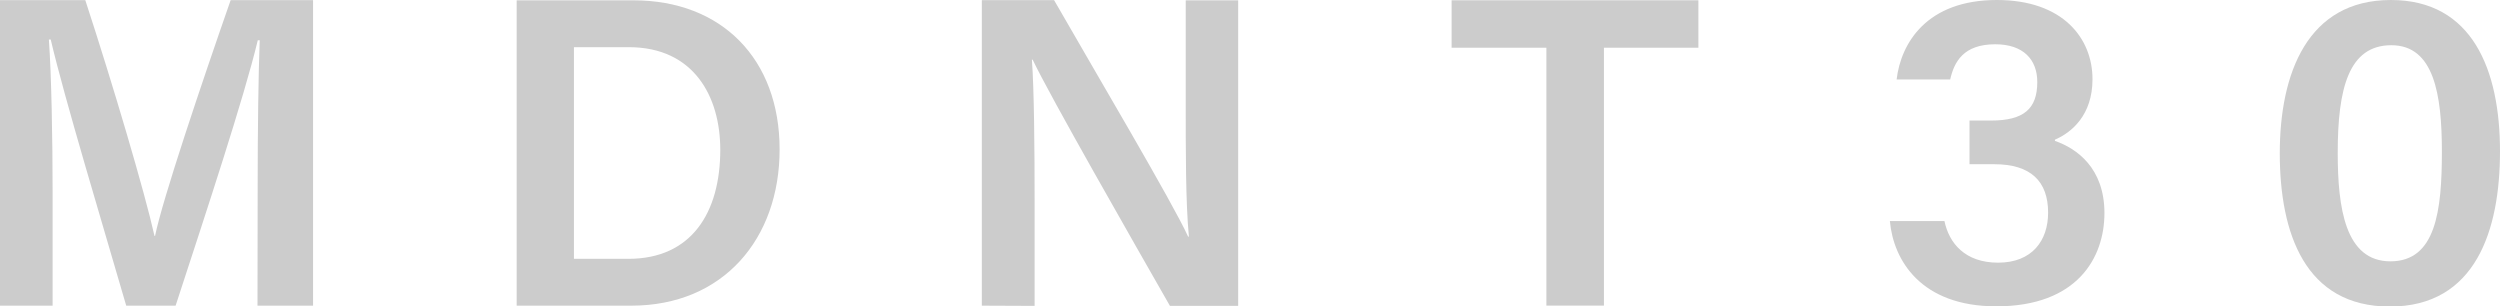
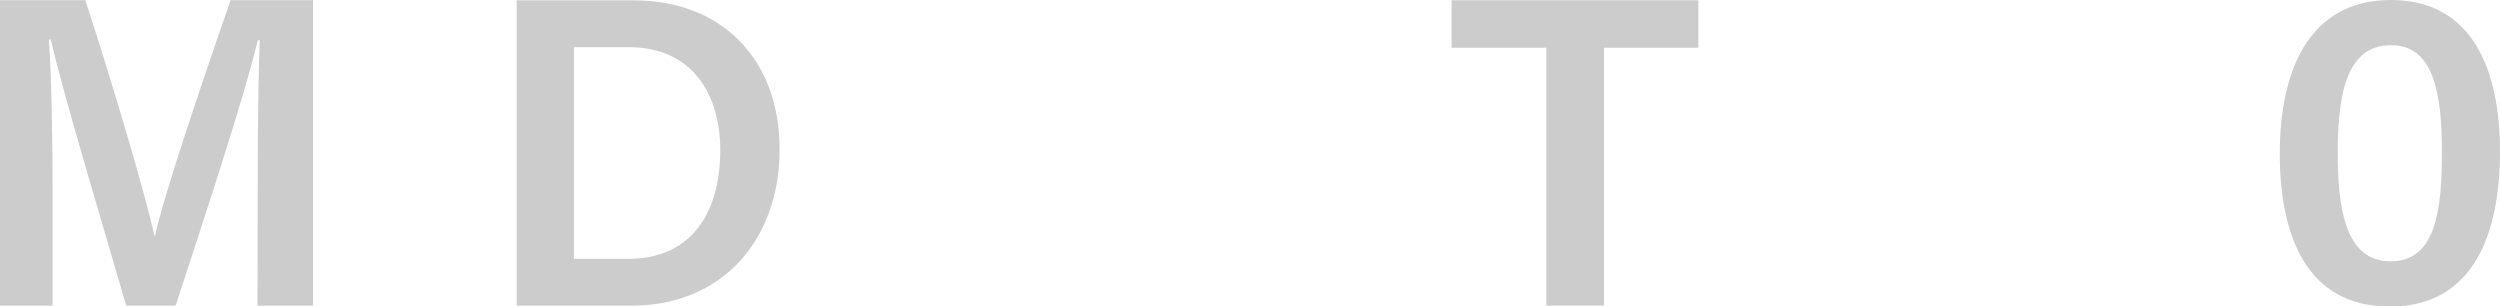
<svg xmlns="http://www.w3.org/2000/svg" viewBox="0 0 450 55.17">
  <title>Logo</title>
  <path d="M271.38,455.85c0-9.66.13-20.13.37-26.19h-.35c-2.5,10.42-9.16,30.54-14.79,47.77h-8.89c-4.27-14.71-11.16-37.48-13.59-47.91h-.33c.46,6.41.67,18,.67,27.46v20.45H225v-55h15.35c5,15.28,10.73,34.66,12.46,42.45h.1c1.33-6.56,8.39-27.5,13.61-42.45h14.83v55h-10Z" transform="translate(-225 -422.41)" style="fill:#ccc" />
  <path d="M318,422.47h21.05c15.82,0,26.28,10.53,26.28,26.83,0,16.11-10.17,28.13-26.69,28.13H318ZM328.31,469h9.81c11.36,0,16.53-8.33,16.53-19.63,0-9.62-4.79-18.47-16.47-18.47h-9.87Z" transform="translate(-225 -422.41)" style="fill:#ccc" />
-   <path d="M401.73,477.43v-55h13C421.93,435,436.15,459,438.86,465H439c-.59-6.19-.57-15.43-.57-24.43V422.47h9.44v55H435.59c-6.37-11.15-21.74-38-24.71-44.32h-.14c.4,5.3.49,15.92.49,25.79v18.53Z" transform="translate(-225 -422.41)" style="fill:#ccc" />
  <path d="M503.35,431H486.29v-8.54h44.42V431h-17v46.42H503.35Z" transform="translate(-225 -422.41)" style="fill:#ccc" />
-   <path d="M566.39,436.72c.78-6.55,5.41-14.31,18.05-14.31,11.9,0,17.21,6.9,17.21,14.26,0,6.44-3.73,9.58-6.76,10.88v.22c3.91,1.36,8.91,4.87,8.91,13,0,8-4.87,16.78-19.46,16.78-13.57,0-18.53-8.29-19.16-15.35H575c.84,4,3.71,7.49,9.66,7.49,6.14,0,9-4,9-9,0-5.66-3.14-8.72-9.69-8.72h-4.46v-7.86h3.87c5.88,0,8.33-2.09,8.33-6.93,0-4.05-2.52-6.8-7.56-6.8-5.73,0-7.39,3.15-8.12,6.34Z" transform="translate(-225 -422.41)" style="fill:#ccc" />
  <path d="M675,449.65c0,14.15-4.35,27.94-19.83,27.94-15.25,0-19.81-13.18-19.81-27.59s5-27.59,20-27.59C670.06,422.41,675,435.05,675,449.65Zm-29.21.26c0,9.9,1.33,19.54,9.49,19.54s9.26-9.07,9.26-19.74c0-10.31-1.42-19.16-9.1-19.16S645.79,438.33,645.79,449.91Z" transform="translate(-225 -422.41)" style="fill:#ccc" />
</svg>